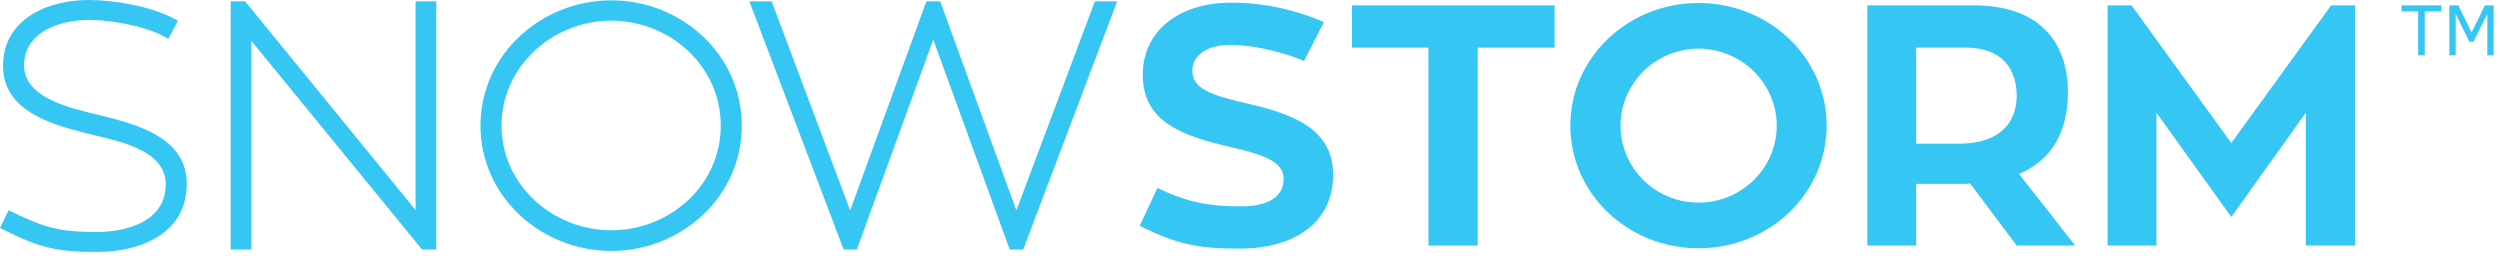
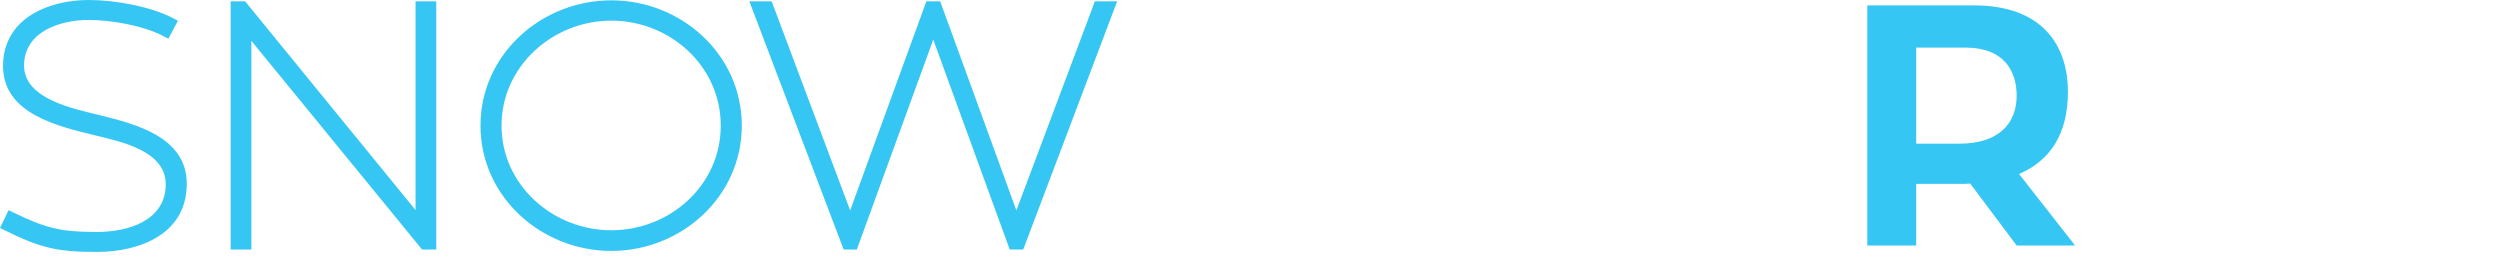
<svg xmlns="http://www.w3.org/2000/svg" xmlns:ns1="http://www.serif.com/" width="100%" height="100%" viewBox="0 0 242 25" version="1.1" xml:space="preserve" style="fill-rule:evenodd;clip-rule:evenodd;stroke-linejoin:round;stroke-miterlimit:2;">
  <g id="Layer-1" ns1:id="Layer 1" transform="matrix(1.434,0,0,1.434,0,-0.001)">
    <g transform="matrix(1,0,0,1,41.266,1.463)">
      <path d="M0,14.081C3.952,14.081 7.388,11.048 7.388,7.018C7.388,2.99 3.955,-0.069 0,-0.069C-3.94,-0.069 -7.411,2.999 -7.411,7.018C-7.411,11.039 -3.937,14.081 0,14.081M-24.298,1.294L-24.298,15.384L-25.695,15.384L-25.695,-1.371L-24.718,-1.371L-13.214,12.718L-13.214,-1.371L-11.817,-1.371L-11.817,15.384L-12.771,15.384L-24.298,1.294ZM0,-1.44C4.722,-1.44 8.808,2.213 8.808,7.018C8.808,11.821 4.722,15.476 0,15.476C-4.718,15.476 -8.831,11.824 -8.831,7.018C-8.831,2.21 -4.718,-1.44 0,-1.44M21.733,1.211L16.571,15.384L15.685,15.384L9.319,-1.371L10.824,-1.371L16.123,12.742L21.266,-1.371L22.2,-1.371L27.343,12.742L32.642,-1.371L34.146,-1.371L27.803,15.384L26.895,15.384L21.733,1.211ZM-34.518,6.317C-32.045,6.929 -28.659,7.804 -28.659,10.949C-28.659,14.327 -31.821,15.544 -34.722,15.544C-37.438,15.544 -38.566,15.268 -41.025,14.044L-41.266,13.925L-40.684,12.725L-40.438,12.845C-38.196,13.94 -37.191,14.196 -34.722,14.196C-32.656,14.196 -30.079,13.46 -30.079,10.973C-30.079,8.702 -33.137,8.093 -34.855,7.673C-37.351,7.062 -41.061,6.222 -41.061,2.993C-41.061,-0.175 -38.057,-1.463 -35.275,-1.463C-33.517,-1.463 -31.05,-1.028 -29.494,-0.189L-29.256,-0.061L-29.905,1.156L-30.146,1.023C-31.499,0.279 -33.732,-0.116 -35.275,-0.116C-37.207,-0.116 -39.641,0.667 -39.641,2.97C-39.641,5.245 -36.21,5.898 -34.518,6.317" style="fill:rgb(54,198,244);" />
    </g>
    <g transform="matrix(1,0,0,1,84.085,9.999)">
-       <path d="M0,-3.036C-2.445,-3.588 -3.599,-4.071 -3.599,-5.221C-3.599,-6.232 -2.676,-6.968 -1.015,-6.968C0.508,-6.968 2.515,-6.485 3.945,-5.887L5.282,-8.509C3.691,-9.199 1.522,-9.819 -0.946,-9.819C-4.66,-9.819 -6.944,-7.796 -6.944,-4.944C-6.944,-1.748 -4.245,-0.806 -0.899,-0.047C1.477,0.505 2.562,0.988 2.562,2.092C2.562,3.287 1.5,3.932 -0.276,3.932C-2.307,3.932 -3.807,3.725 -5.952,2.69L-7.151,5.242C-4.568,6.529 -3.16,6.783 -0.392,6.783C3.392,6.783 5.906,4.943 5.906,1.816C5.906,-1.15 3.507,-2.254 0,-3.036" style="fill:rgb(54,198,244);" />
-     </g>
+       </g>
    <g transform="matrix(1,0,0,1,104.941,16.576)">
-       <path d="M0,-16.212L-13.682,-16.212L-13.682,-13.36L-8.514,-13.36L-8.514,0L-5.191,0L-5.191,-13.36L0,-13.36L0,-16.212Z" style="fill:rgb(54,198,244);" />
-     </g>
+       </g>
    <g transform="matrix(1,0,0,1,114.654,3.285)">
-       <path d="M0,10.392C-2.907,10.392 -5.261,8.07 -5.261,5.196C-5.261,2.345 -2.907,-0.001 0,-0.001C2.906,-0.001 5.282,2.345 5.282,5.196C5.282,8.07 2.906,10.392 0,10.392M0,-3.082C-4.776,-3.082 -8.652,0.62 -8.652,5.196C-8.652,9.772 -4.776,13.474 0,13.474C4.798,13.474 8.65,9.772 8.65,5.196C8.65,0.62 4.798,-3.082 0,-3.082" style="fill:rgb(54,198,244);" />
-     </g>
+       </g>
    <g transform="matrix(1,0,0,1,129.349,13.723)">
      <path d="M0,-10.508L3.346,-10.508C5.906,-10.508 6.783,-8.945 6.783,-7.266C6.783,-5.357 5.537,-4.024 2.907,-4.024L0,-4.024L0,-10.508ZM6.783,2.852L10.729,2.852L6.944,-1.977C9.09,-2.897 10.243,-4.737 10.243,-7.519C10.243,-10.554 8.629,-13.36 3.876,-13.36L-3.299,-13.36L-3.299,2.852L0,2.852L0,-1.31L3.022,-1.31C3.23,-1.31 3.461,-1.31 3.646,-1.333L6.783,2.852Z" style="fill:rgb(54,198,244);" />
    </g>
    <g transform="matrix(1,0,0,1,157.357,16.576)">
-       <path d="M0,-16.212L-6.736,-6.922L-13.473,-16.212L-15.088,-16.212L-15.088,0L-11.789,0L-11.789,-8.968L-6.736,-1.932L-1.707,-8.968L-1.707,0L1.615,0L1.615,-16.212L0,-16.212Z" style="fill:rgb(54,198,244);" />
-     </g>
+       </g>
    <g transform="matrix(1,0,0,1,167.902,0.363)">
-       <path d="M0,3.368L0,0.577L-0.932,2.451L-1.212,2.451L-2.134,0.577L-2.134,3.368L-2.563,3.368L-2.563,0L-1.954,0L-1.061,1.832L-0.161,0L0.428,0L0.428,3.368L0,3.368ZM-4.222,0.408L-4.222,3.368L-4.669,3.368L-4.669,0.408L-5.787,0.408L-5.787,0L-3.104,0L-3.104,0.408L-4.222,0.408Z" style="fill:rgb(54,198,244);" />
-     </g>
+       </g>
  </g>
</svg>